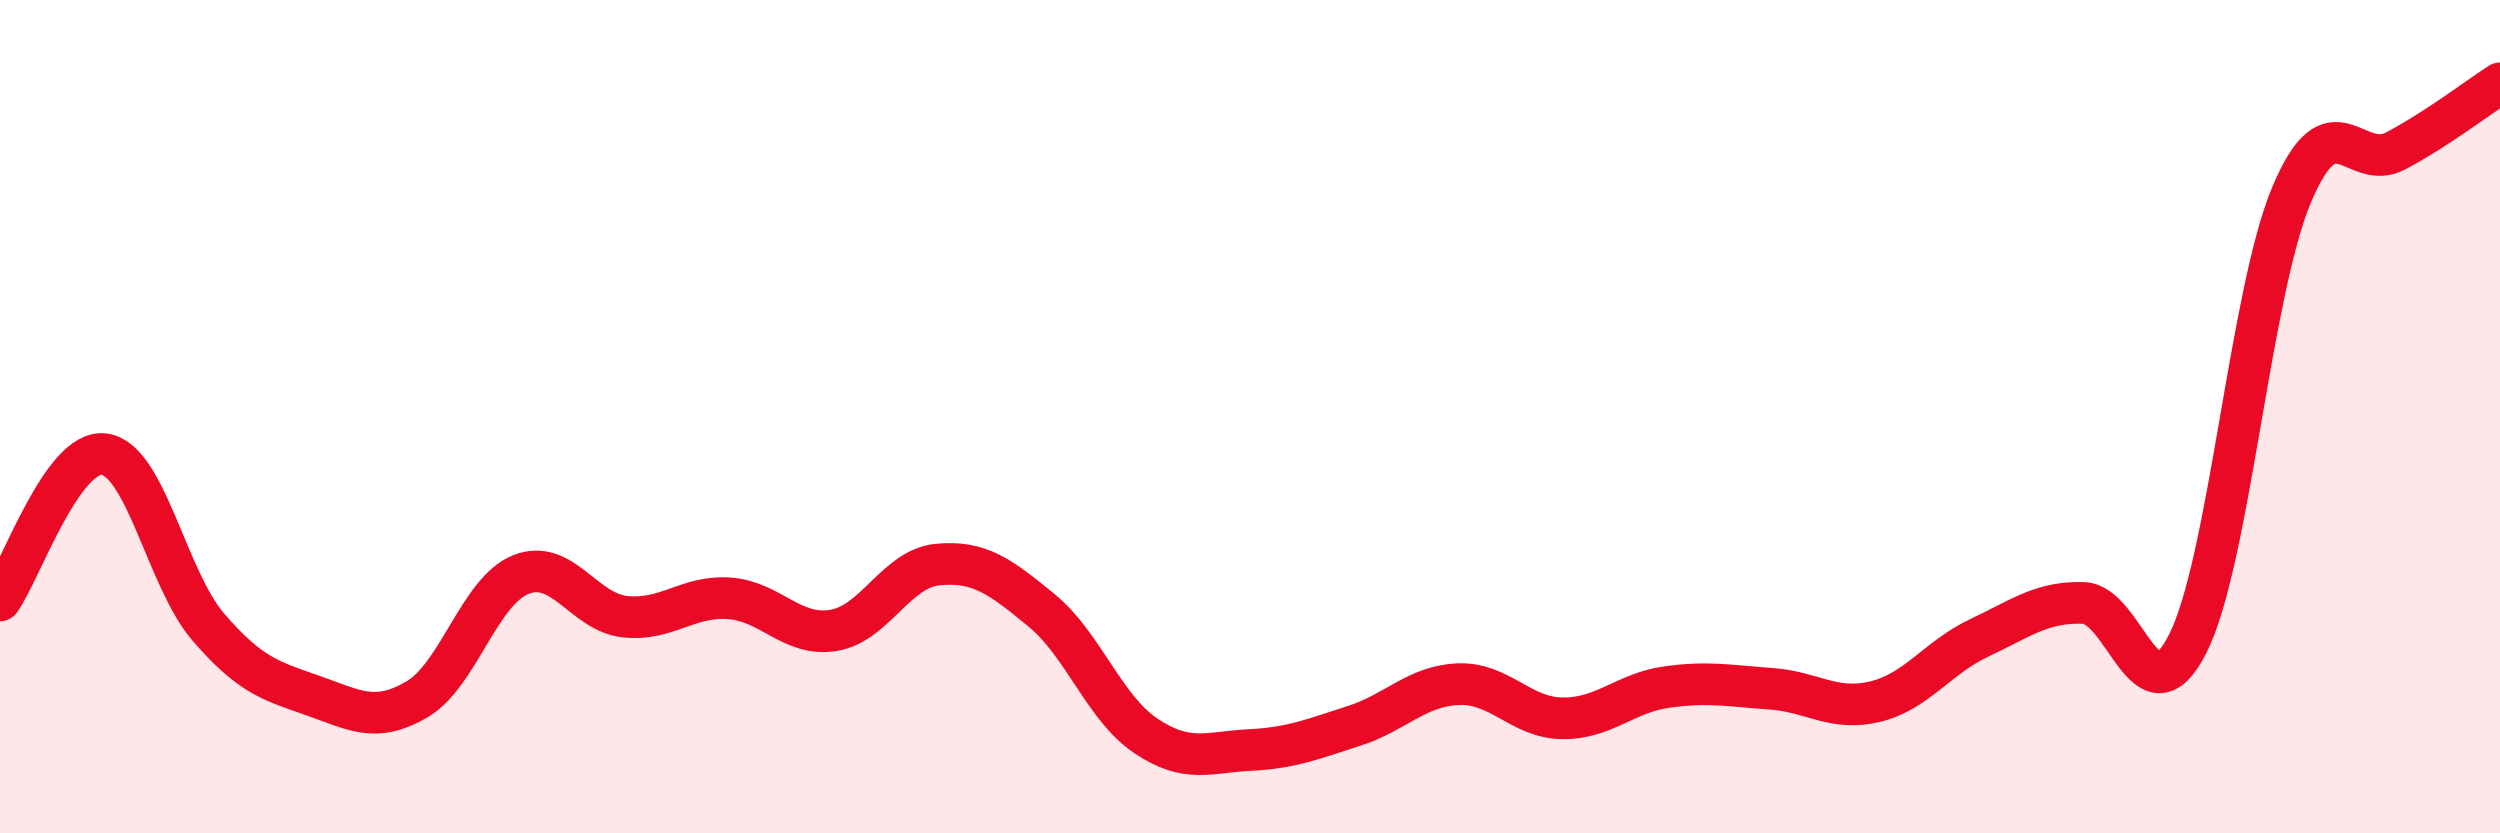
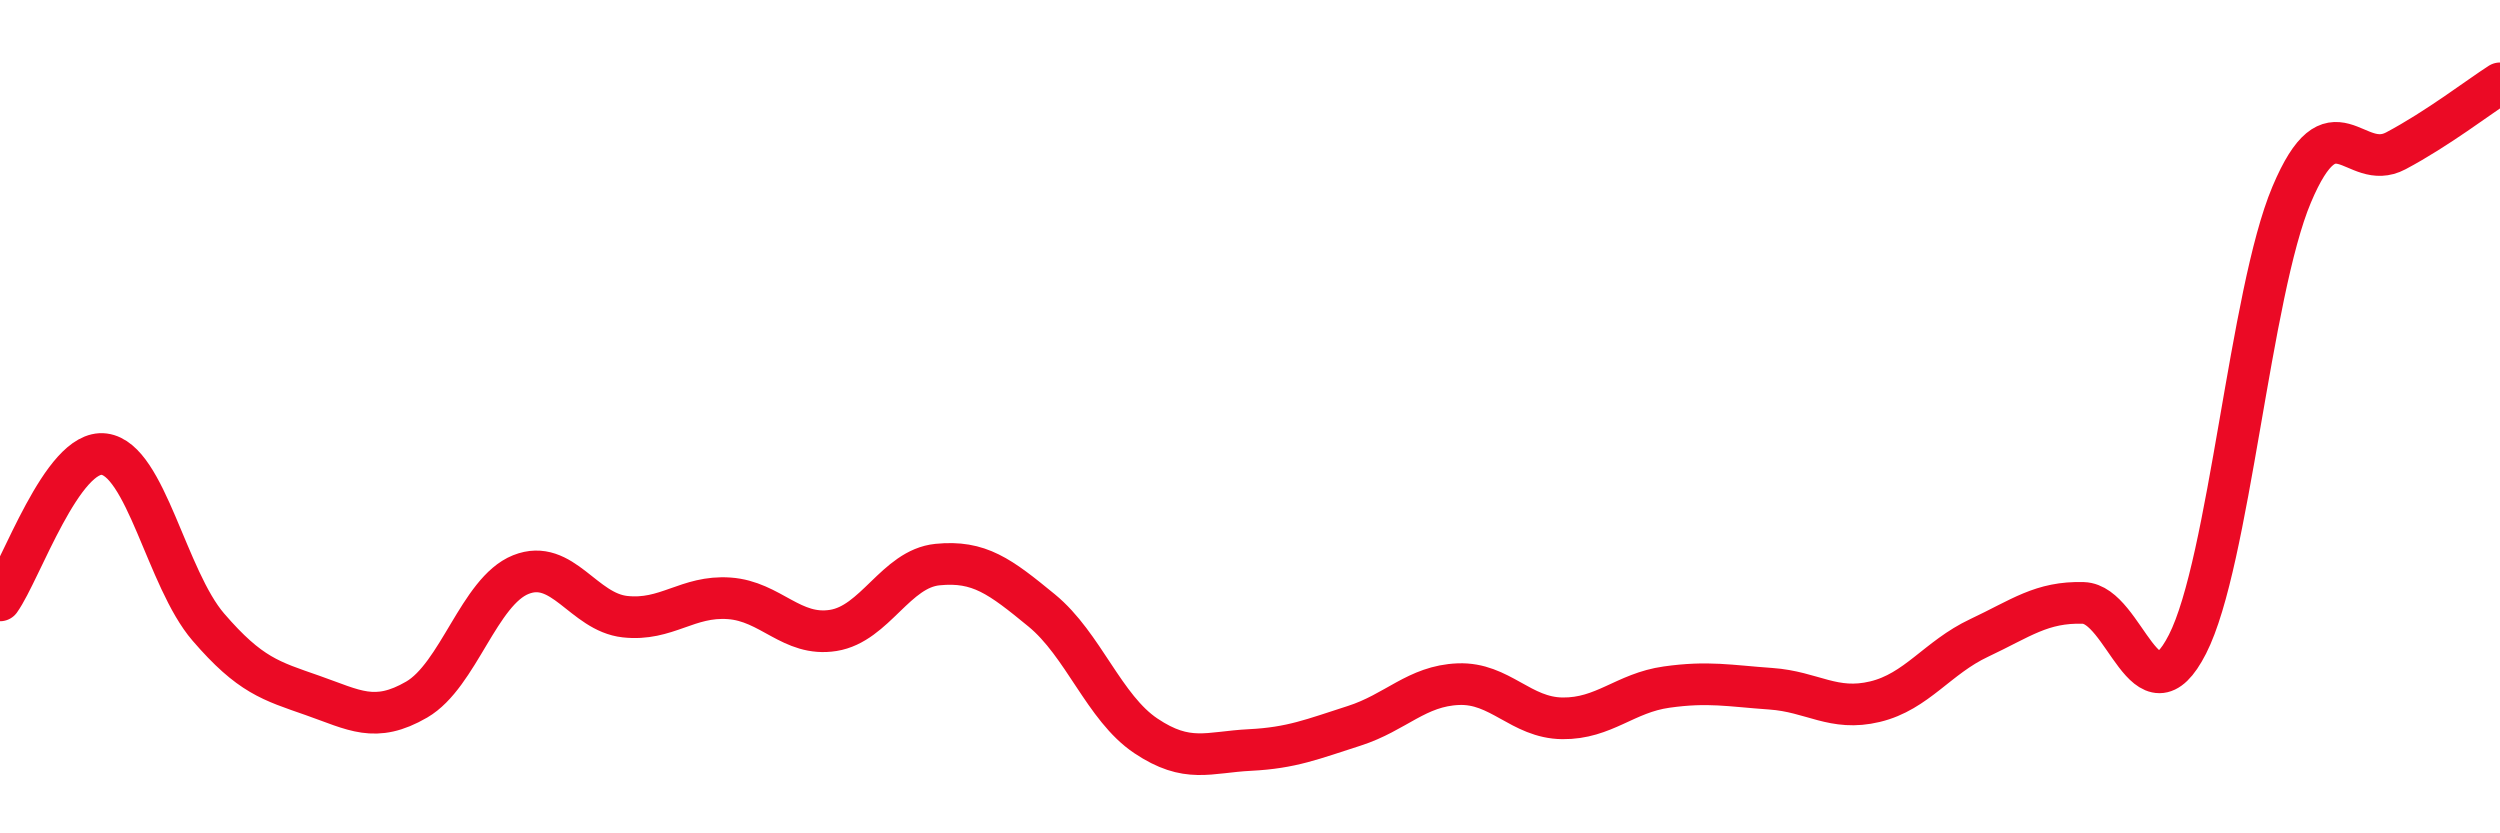
<svg xmlns="http://www.w3.org/2000/svg" width="60" height="20" viewBox="0 0 60 20">
-   <path d="M 0,14.41 C 0.5,13.71 1.5,10.77 2.5,10.9 C 3.5,11.03 4,13.89 5,15.05 C 6,16.21 6.5,16.34 7.5,16.69 C 8.5,17.04 9,17.37 10,16.79 C 11,16.21 11.5,14.19 12.5,13.79 C 13.5,13.39 14,14.69 15,14.8 C 16,14.91 16.5,14.29 17.5,14.36 C 18.5,14.43 19,15.29 20,15.13 C 21,14.97 21.5,13.65 22.5,13.55 C 23.5,13.45 24,13.83 25,14.65 C 26,15.47 26.5,16.99 27.5,17.66 C 28.5,18.33 29,18.05 30,18 C 31,17.95 31.5,17.74 32.5,17.42 C 33.5,17.1 34,16.46 35,16.42 C 36,16.38 36.5,17.23 37.5,17.24 C 38.5,17.25 39,16.63 40,16.49 C 41,16.35 41.5,16.46 42.5,16.53 C 43.5,16.6 44,17.08 45,16.84 C 46,16.6 46.5,15.78 47.5,15.31 C 48.5,14.84 49,14.44 50,14.47 C 51,14.5 51.5,17.42 52.5,15.46 C 53.5,13.5 54,7.04 55,4.67 C 56,2.3 56.5,4.15 57.5,3.62 C 58.5,3.09 59.5,2.32 60,2L60 20L0 20Z" fill="#EB0A25" opacity="0.1" stroke-linecap="round" stroke-linejoin="round" />
  <path d="M 0,14.41 C 0.5,13.71 1.5,10.77 2.5,10.9 C 3.5,11.03 4,13.89 5,15.05 C 6,16.21 6.5,16.34 7.5,16.69 C 8.5,17.04 9,17.37 10,16.79 C 11,16.21 11.5,14.19 12.5,13.79 C 13.5,13.39 14,14.69 15,14.8 C 16,14.91 16.5,14.29 17.5,14.36 C 18.5,14.43 19,15.29 20,15.13 C 21,14.97 21.5,13.65 22.5,13.55 C 23.5,13.45 24,13.83 25,14.65 C 26,15.47 26.5,16.99 27.5,17.66 C 28.5,18.33 29,18.05 30,18 C 31,17.95 31.5,17.74 32.5,17.42 C 33.5,17.1 34,16.46 35,16.42 C 36,16.38 36.5,17.23 37.5,17.24 C 38.5,17.25 39,16.63 40,16.49 C 41,16.35 41.5,16.46 42.5,16.53 C 43.5,16.6 44,17.08 45,16.84 C 46,16.6 46.5,15.78 47.5,15.31 C 48.5,14.84 49,14.44 50,14.47 C 51,14.5 51.5,17.42 52.5,15.46 C 53.5,13.5 54,7.04 55,4.67 C 56,2.3 56.5,4.15 57.5,3.62 C 58.5,3.09 59.5,2.32 60,2" stroke="#EB0A25" stroke-width="1" fill="none" stroke-linecap="round" stroke-linejoin="round" />
</svg>